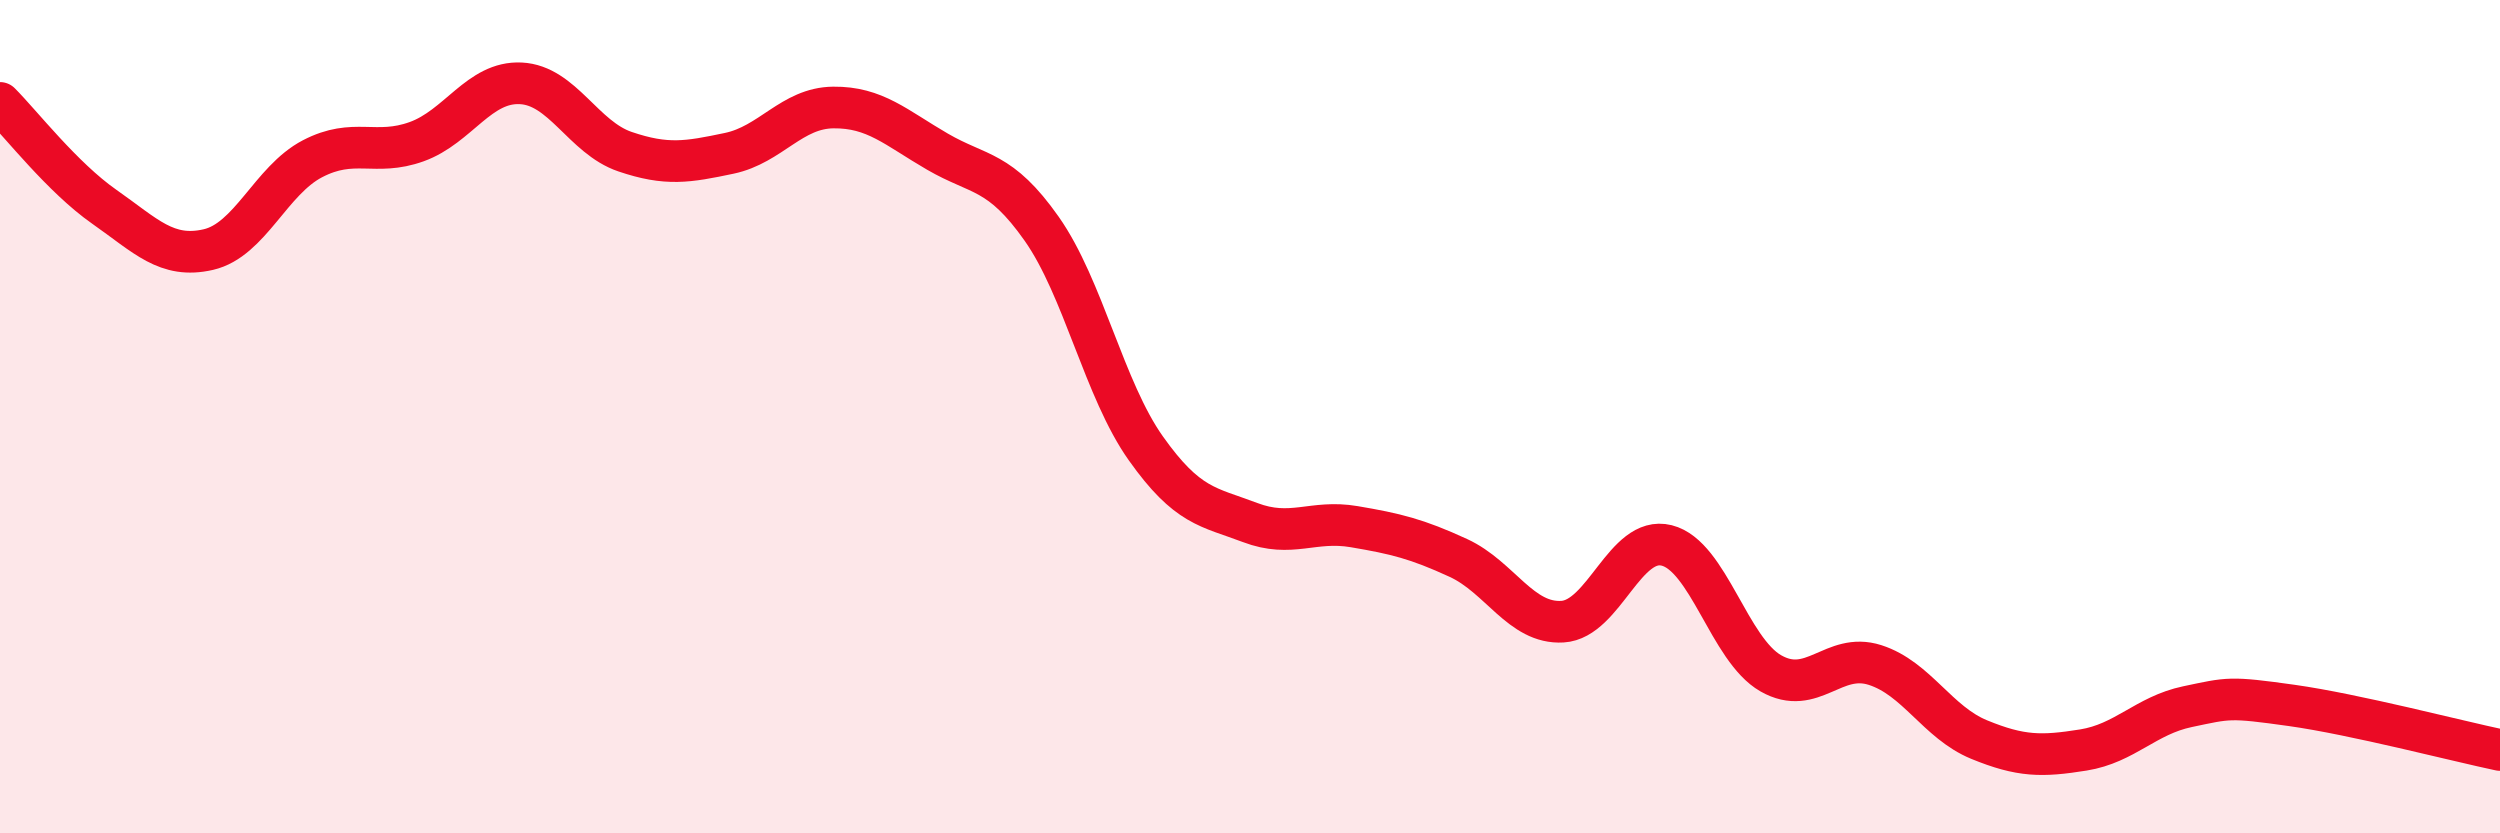
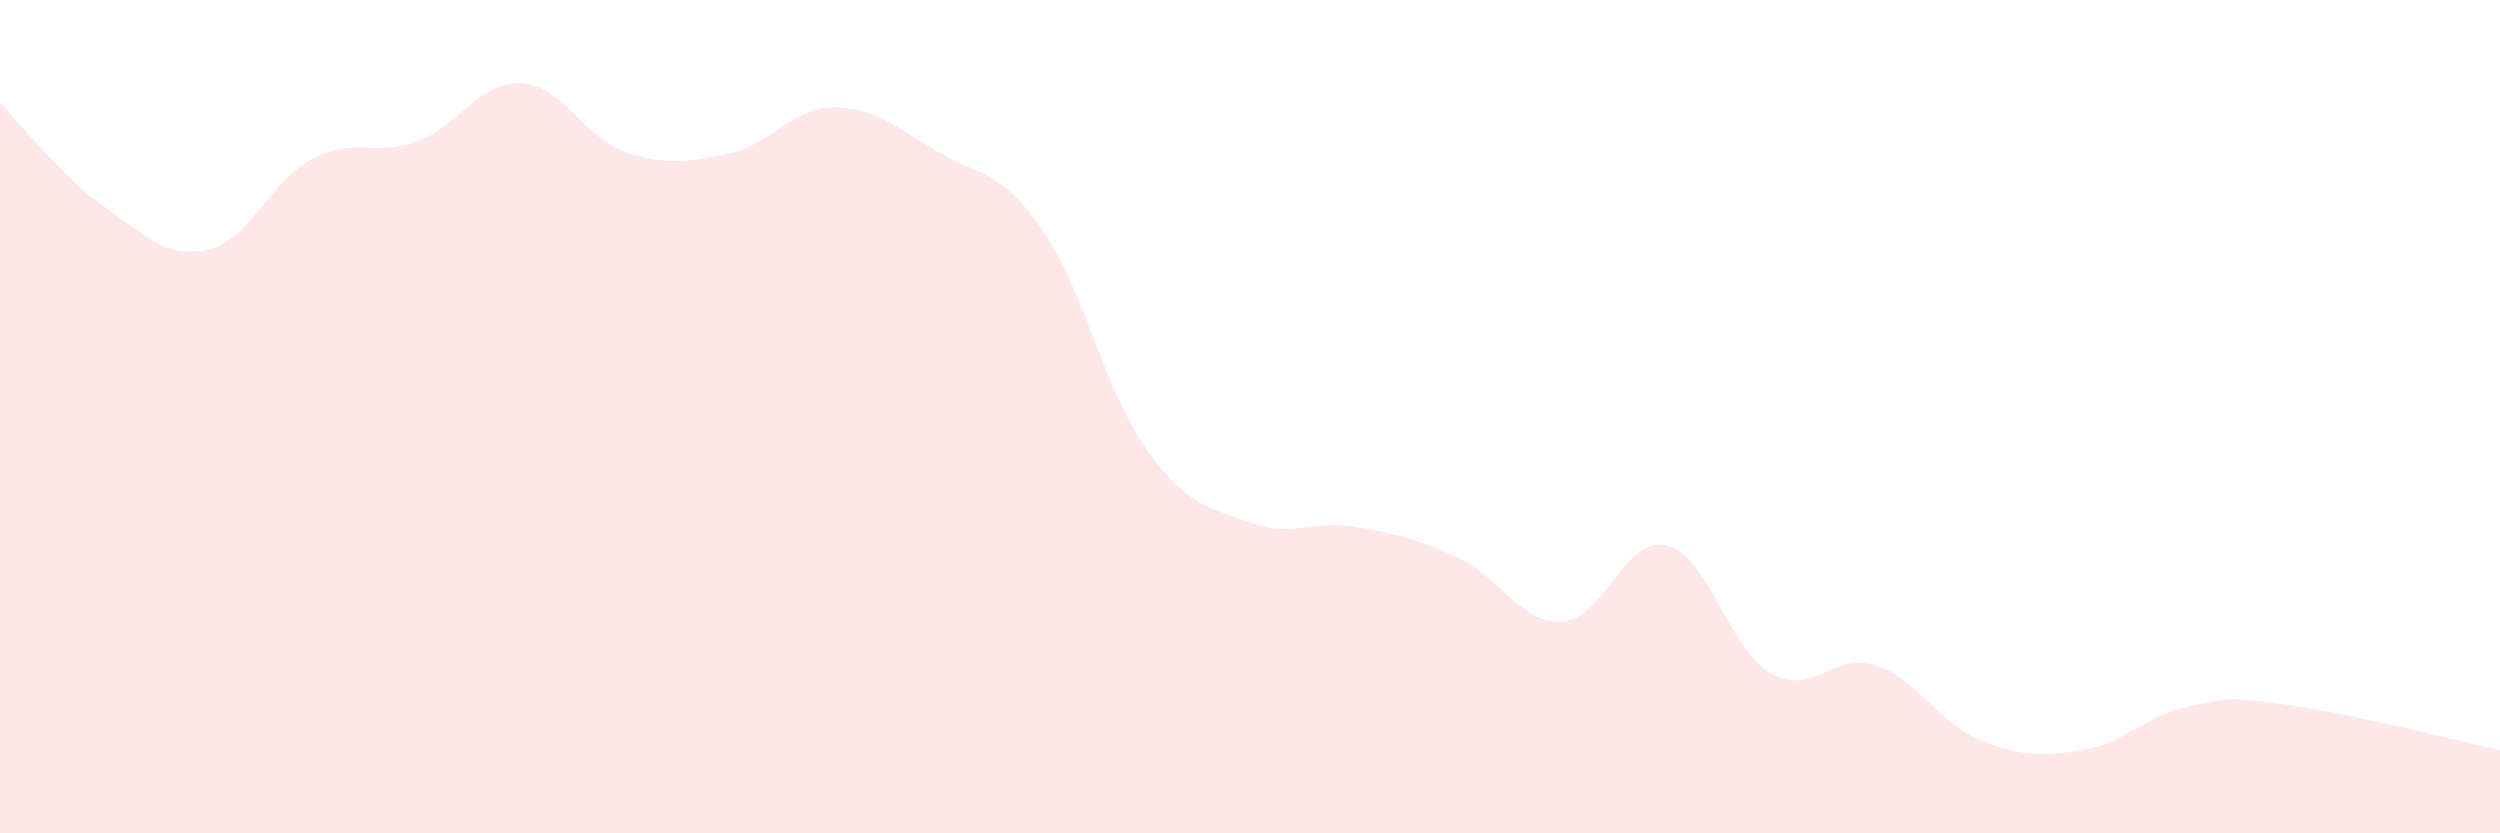
<svg xmlns="http://www.w3.org/2000/svg" width="60" height="20" viewBox="0 0 60 20">
  <path d="M 0,2.47 C 0.5,2.97 1.5,4.26 2.5,4.96 C 3.5,5.66 4,6.22 5,5.99 C 6,5.76 6.5,4.33 7.5,3.81 C 8.5,3.29 9,3.76 10,3.4 C 11,3.04 11.5,1.95 12.5,2 C 13.5,2.05 14,3.3 15,3.64 C 16,3.98 16.5,3.89 17.5,3.68 C 18.5,3.47 19,2.59 20,2.58 C 21,2.57 21.5,3.06 22.5,3.64 C 23.5,4.22 24,4.07 25,5.49 C 26,6.91 26.5,9.35 27.5,10.76 C 28.5,12.17 29,12.16 30,12.54 C 31,12.92 31.5,12.47 32.5,12.64 C 33.5,12.81 34,12.93 35,13.39 C 36,13.85 36.5,14.98 37.5,14.92 C 38.5,14.86 39,12.84 40,13.09 C 41,13.34 41.5,15.59 42.5,16.16 C 43.5,16.73 44,15.64 45,15.96 C 46,16.28 46.5,17.34 47.5,17.75 C 48.5,18.16 49,18.16 50,18 C 51,17.84 51.5,17.17 52.5,16.96 C 53.5,16.75 53.5,16.72 55,16.93 C 56.5,17.14 59,17.79 60,18L60 20L0 20Z" fill="#EB0A25" opacity="0.1" stroke-linecap="round" stroke-linejoin="round" />
-   <path d="M 0,2.47 C 0.5,2.97 1.5,4.26 2.5,4.96 C 3.5,5.66 4,6.22 5,5.99 C 6,5.76 6.5,4.33 7.5,3.81 C 8.5,3.29 9,3.76 10,3.4 C 11,3.04 11.5,1.95 12.5,2 C 13.5,2.05 14,3.3 15,3.64 C 16,3.98 16.5,3.89 17.5,3.68 C 18.5,3.47 19,2.59 20,2.58 C 21,2.57 21.5,3.06 22.5,3.64 C 23.5,4.22 24,4.07 25,5.49 C 26,6.91 26.5,9.35 27.5,10.76 C 28.5,12.17 29,12.16 30,12.54 C 31,12.92 31.5,12.47 32.5,12.64 C 33.5,12.81 34,12.93 35,13.39 C 36,13.85 36.5,14.98 37.5,14.92 C 38.5,14.86 39,12.84 40,13.09 C 41,13.34 41.5,15.59 42.5,16.16 C 43.5,16.73 44,15.64 45,15.96 C 46,16.28 46.5,17.34 47.5,17.75 C 48.5,18.16 49,18.16 50,18 C 51,17.84 51.5,17.17 52.5,16.96 C 53.5,16.75 53.5,16.72 55,16.93 C 56.5,17.14 59,17.79 60,18" stroke="#EB0A25" stroke-width="1" fill="none" stroke-linecap="round" stroke-linejoin="round" />
</svg>